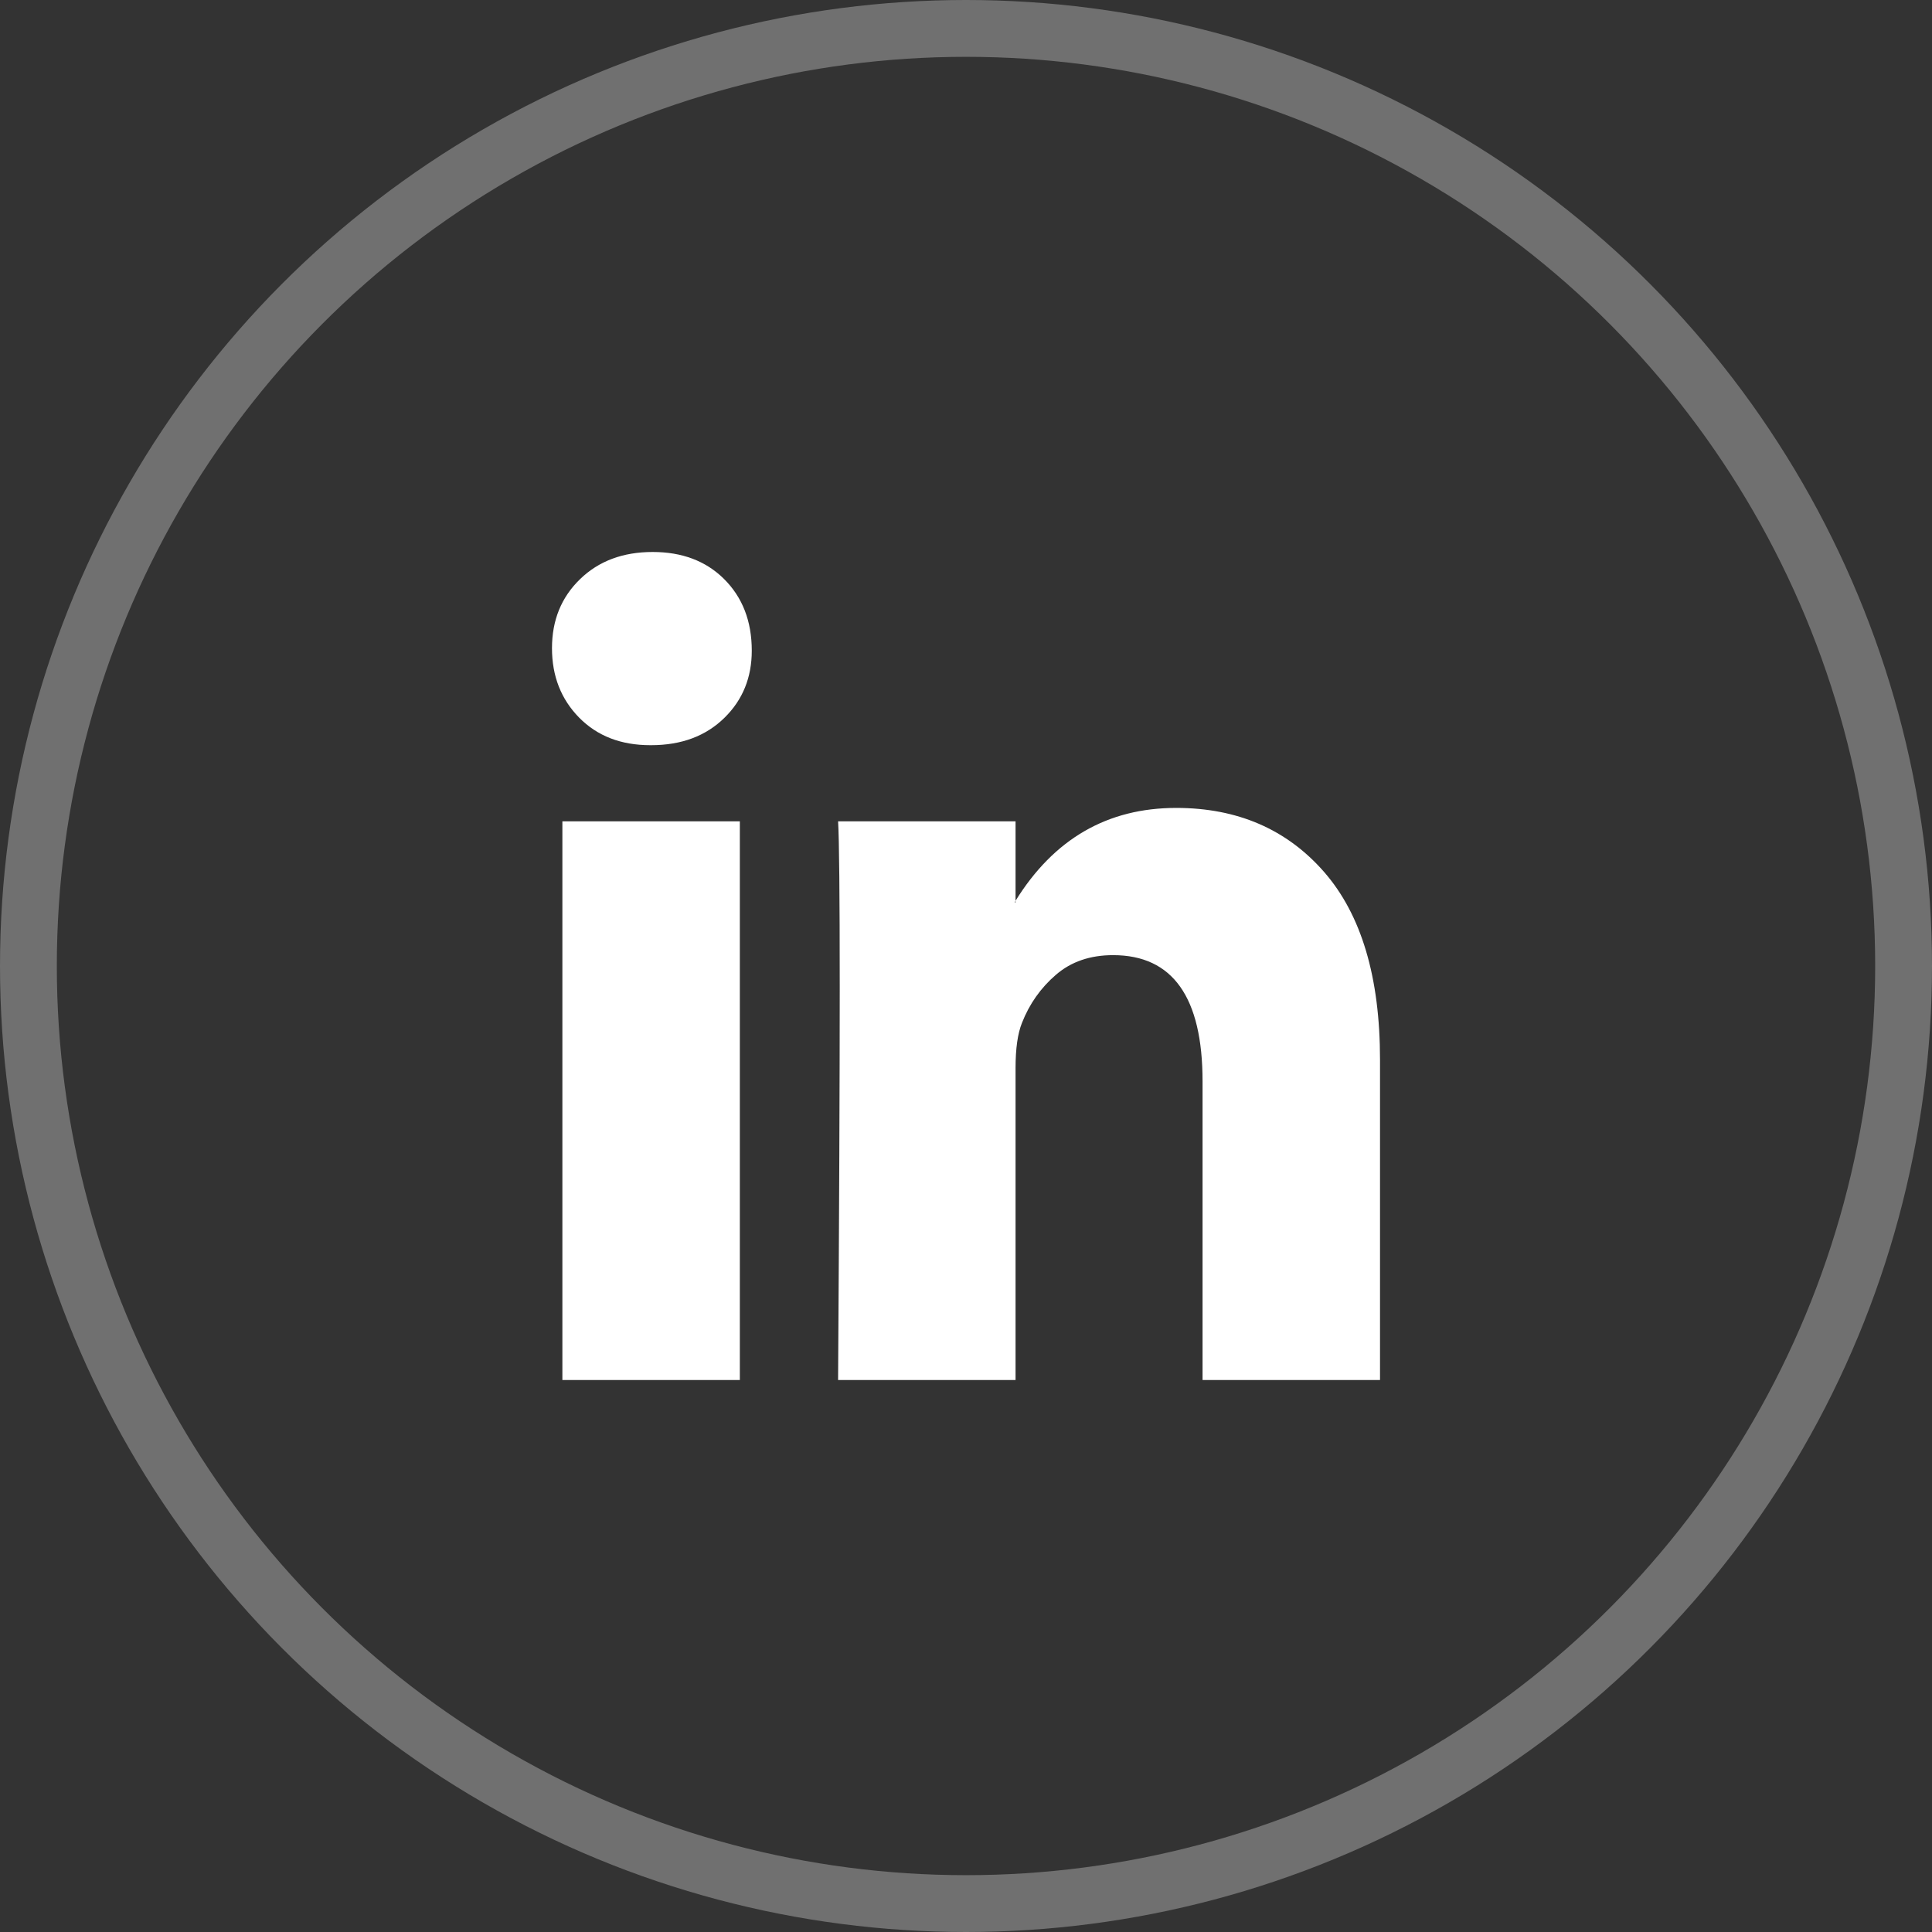
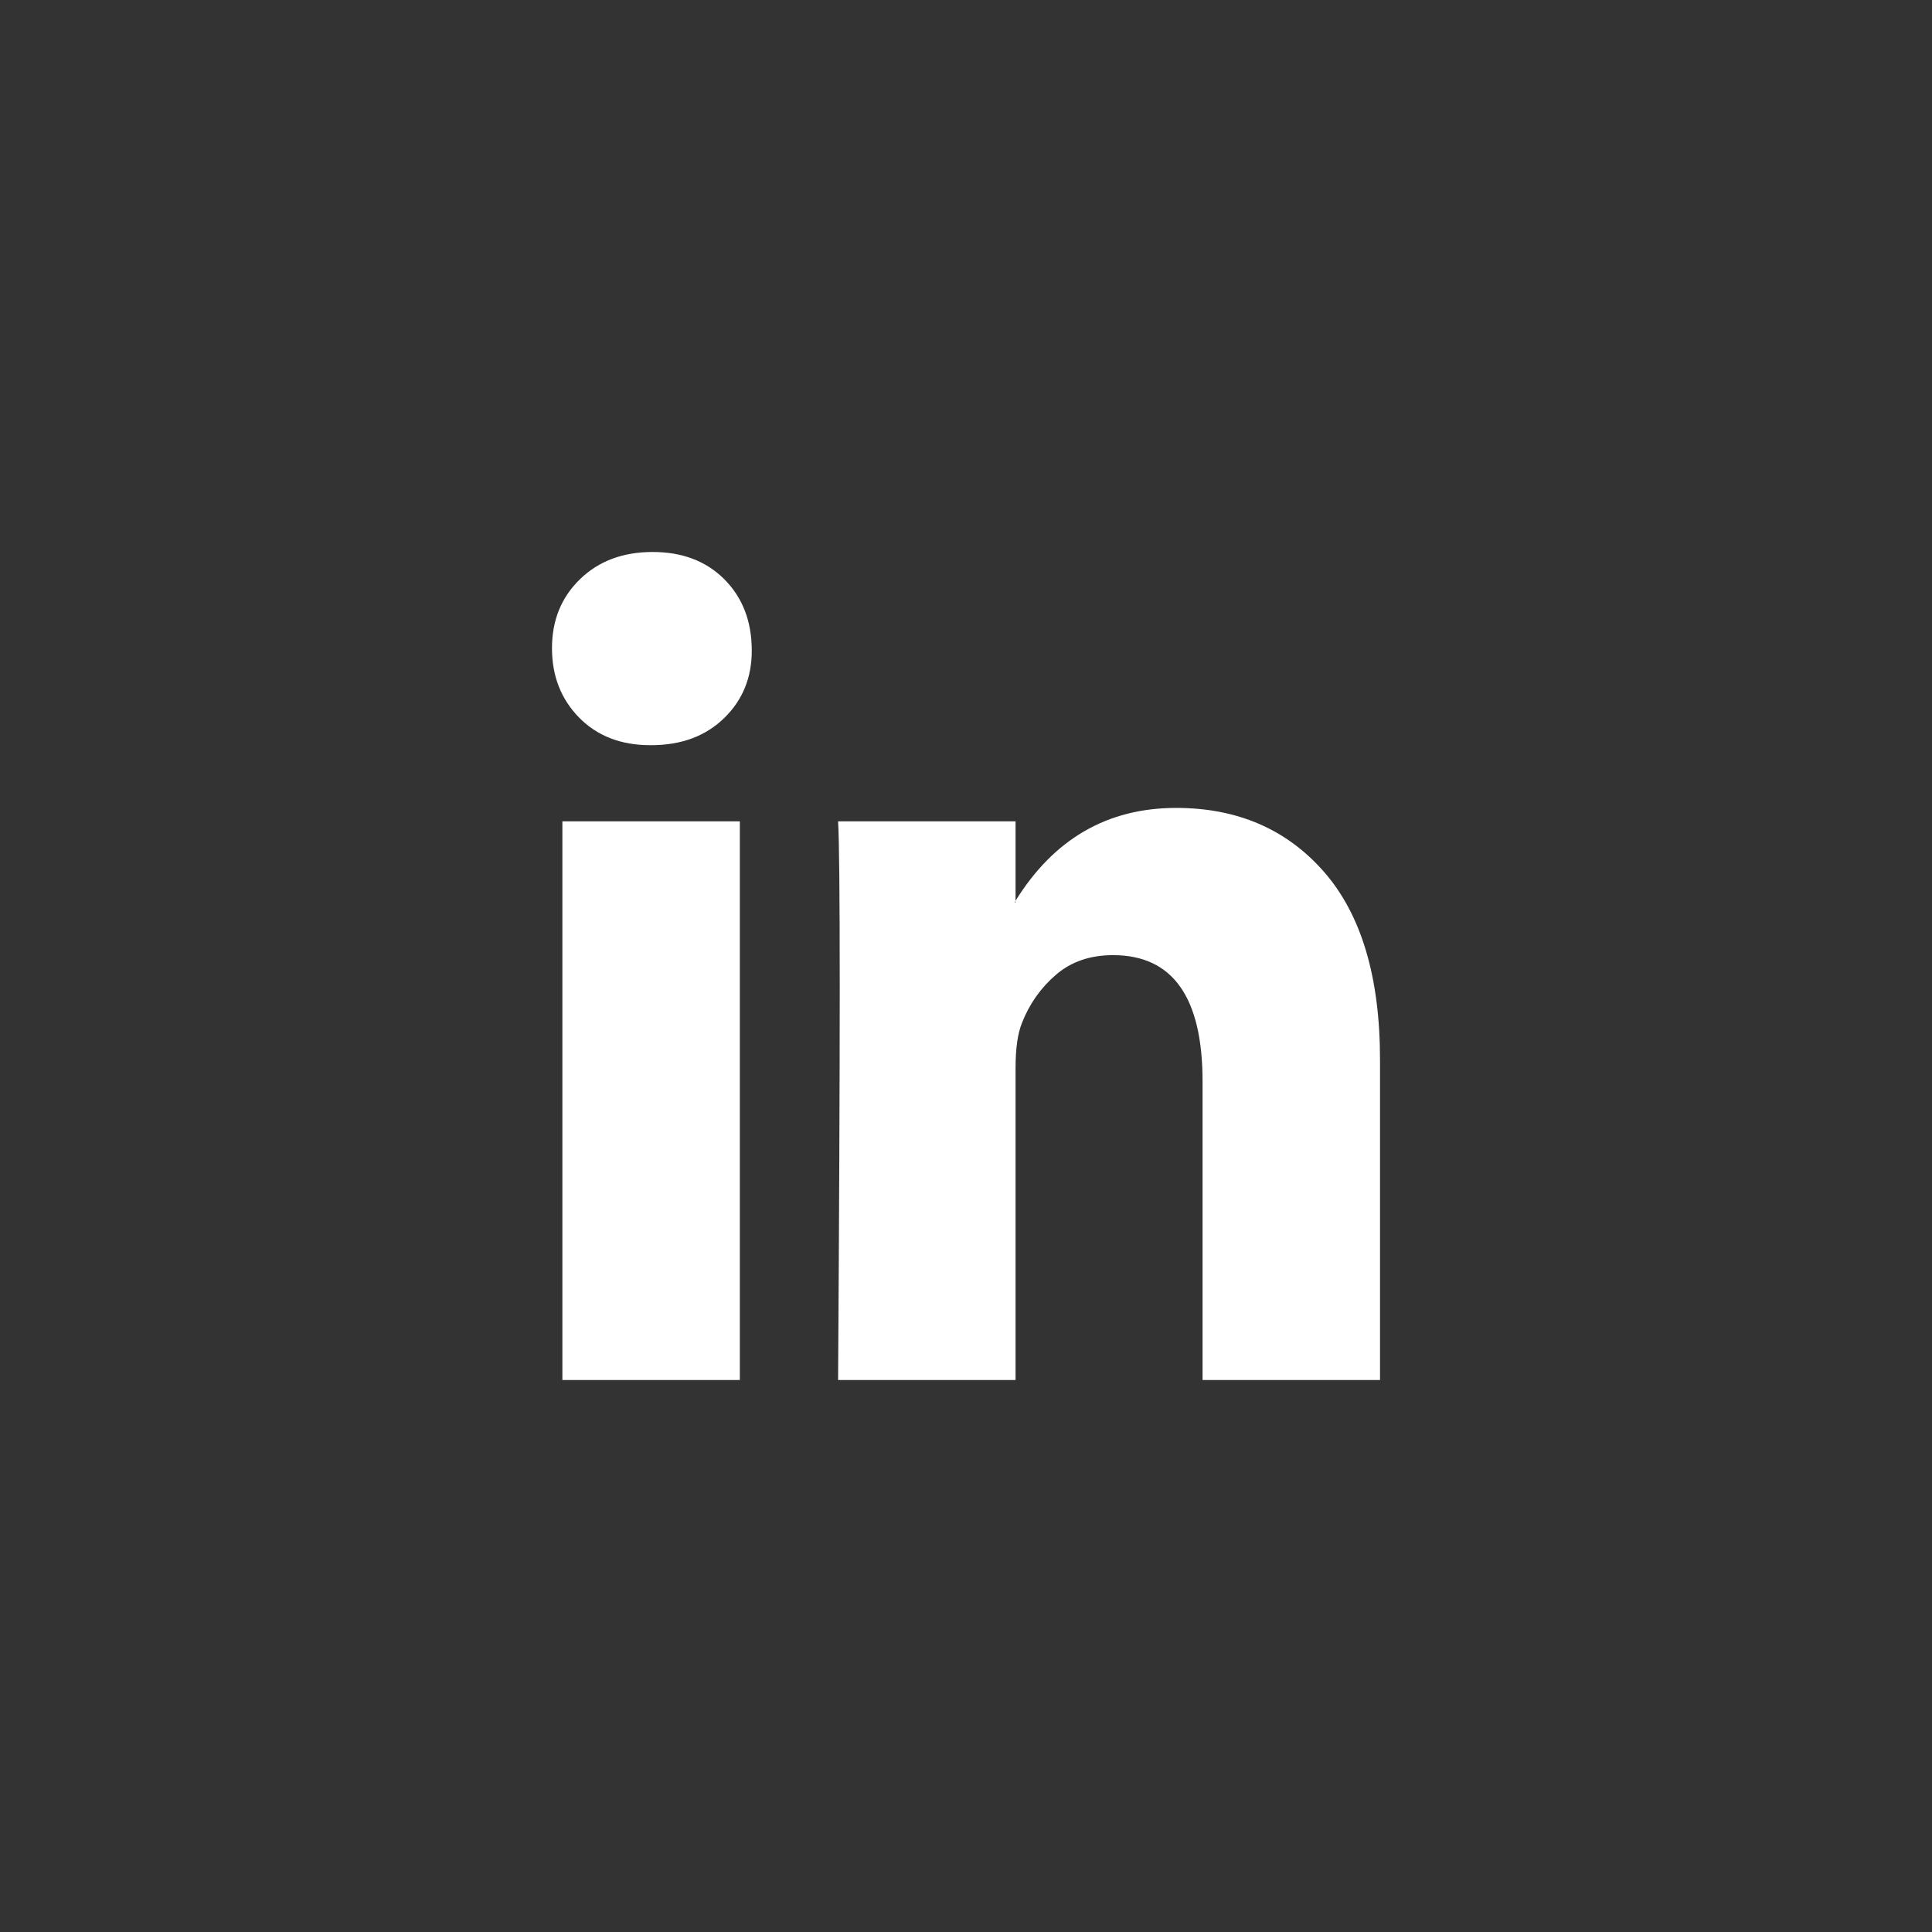
<svg xmlns="http://www.w3.org/2000/svg" width="34" height="34" viewBox="0 0 34 34" fill="none">
  <rect x="0" y="0" width="34" height="34" fill="#333333" stroke="none" />
  <path d="M9.714 11.407C9.714 10.916 9.878 10.512 10.207 10.193C10.535 9.874 10.961 9.714 11.486 9.714C12.002 9.714 12.419 9.871 12.738 10.185C13.066 10.509 13.23 10.931 13.23 11.451C13.23 11.922 13.071 12.315 12.752 12.629C12.424 12.953 11.993 13.114 11.458 13.114H11.444C10.928 13.114 10.511 12.953 10.192 12.629C9.874 12.305 9.714 11.898 9.714 11.407ZM9.897 24.286V14.454H13.02V24.286H9.897ZM14.749 24.286H17.872V18.796C17.872 18.452 17.91 18.187 17.985 18.001C18.116 17.667 18.315 17.385 18.582 17.155C18.849 16.924 19.185 16.809 19.588 16.809C20.638 16.809 21.163 17.55 21.163 19.031V24.286H24.286V18.649C24.286 17.196 23.957 16.095 23.301 15.344C22.645 14.594 21.777 14.218 20.699 14.218C19.489 14.218 18.547 14.763 17.872 15.852V15.882H17.858L17.872 15.852V14.454H14.749C14.768 14.768 14.778 15.744 14.778 17.383C14.778 19.021 14.768 21.323 14.749 24.286Z" fill="white" />
-   <circle cx="17" cy="17" r="16.5" stroke="white" stroke-opacity="0.3" />
</svg>